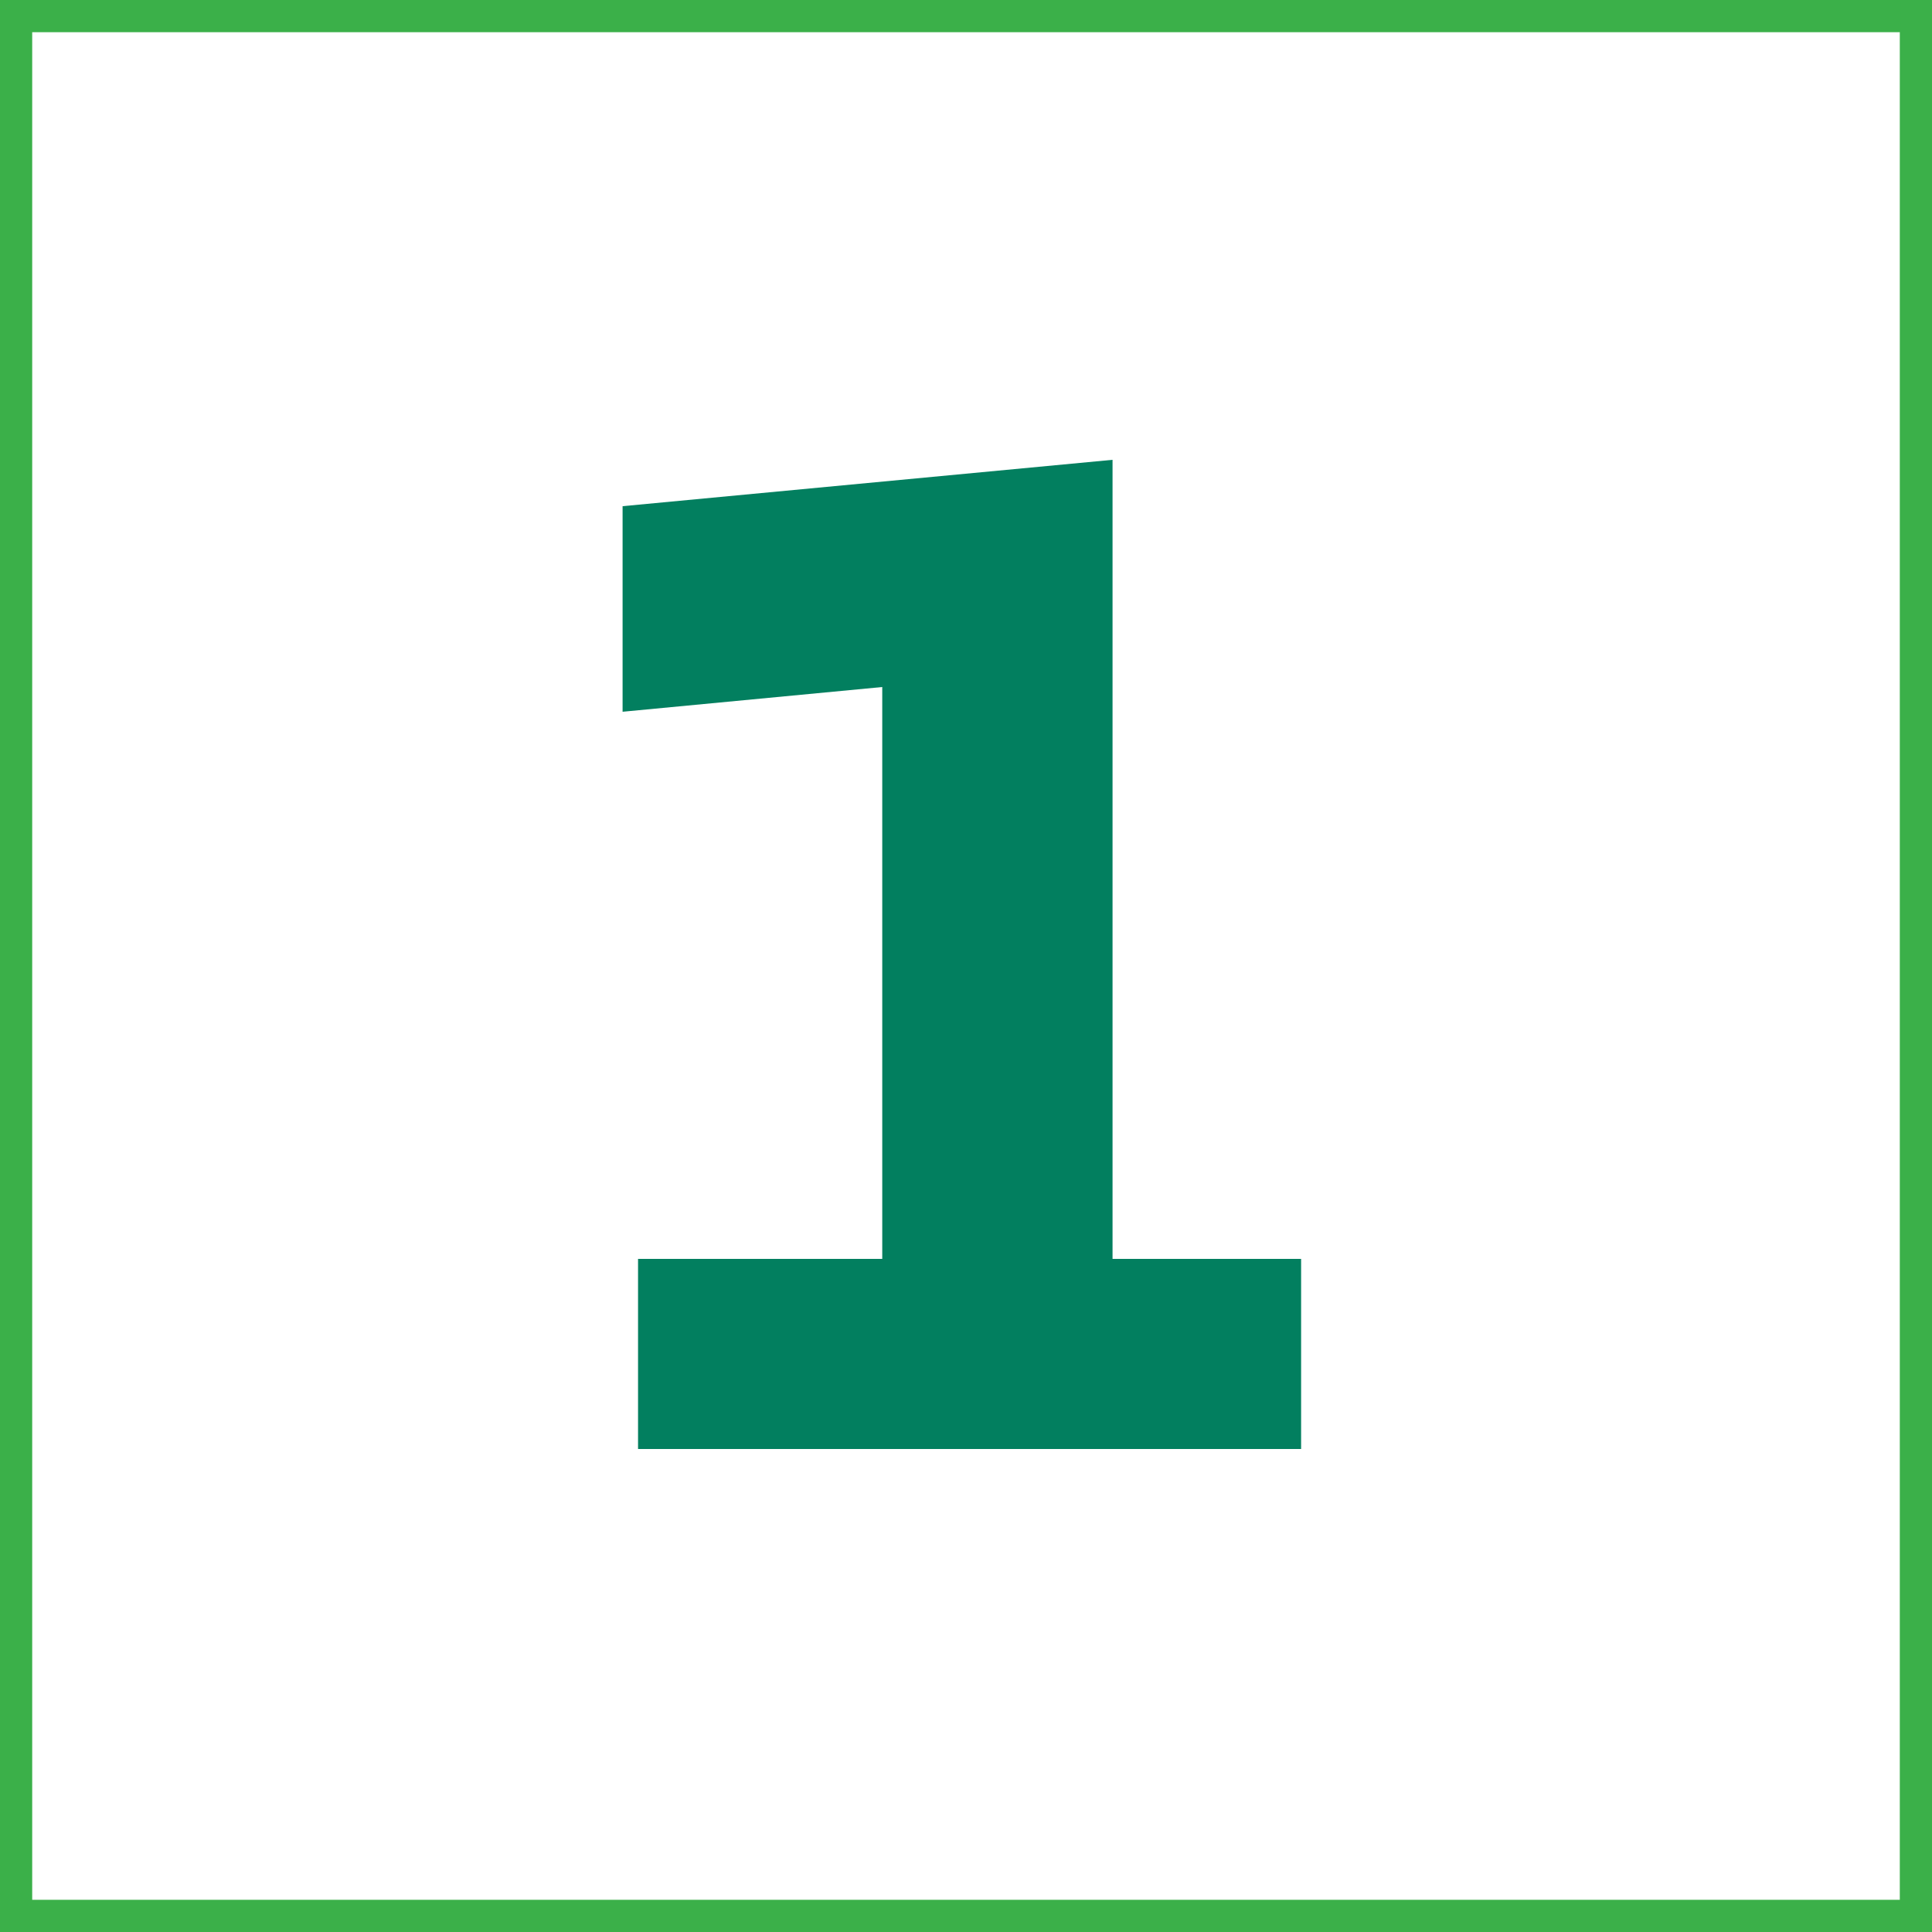
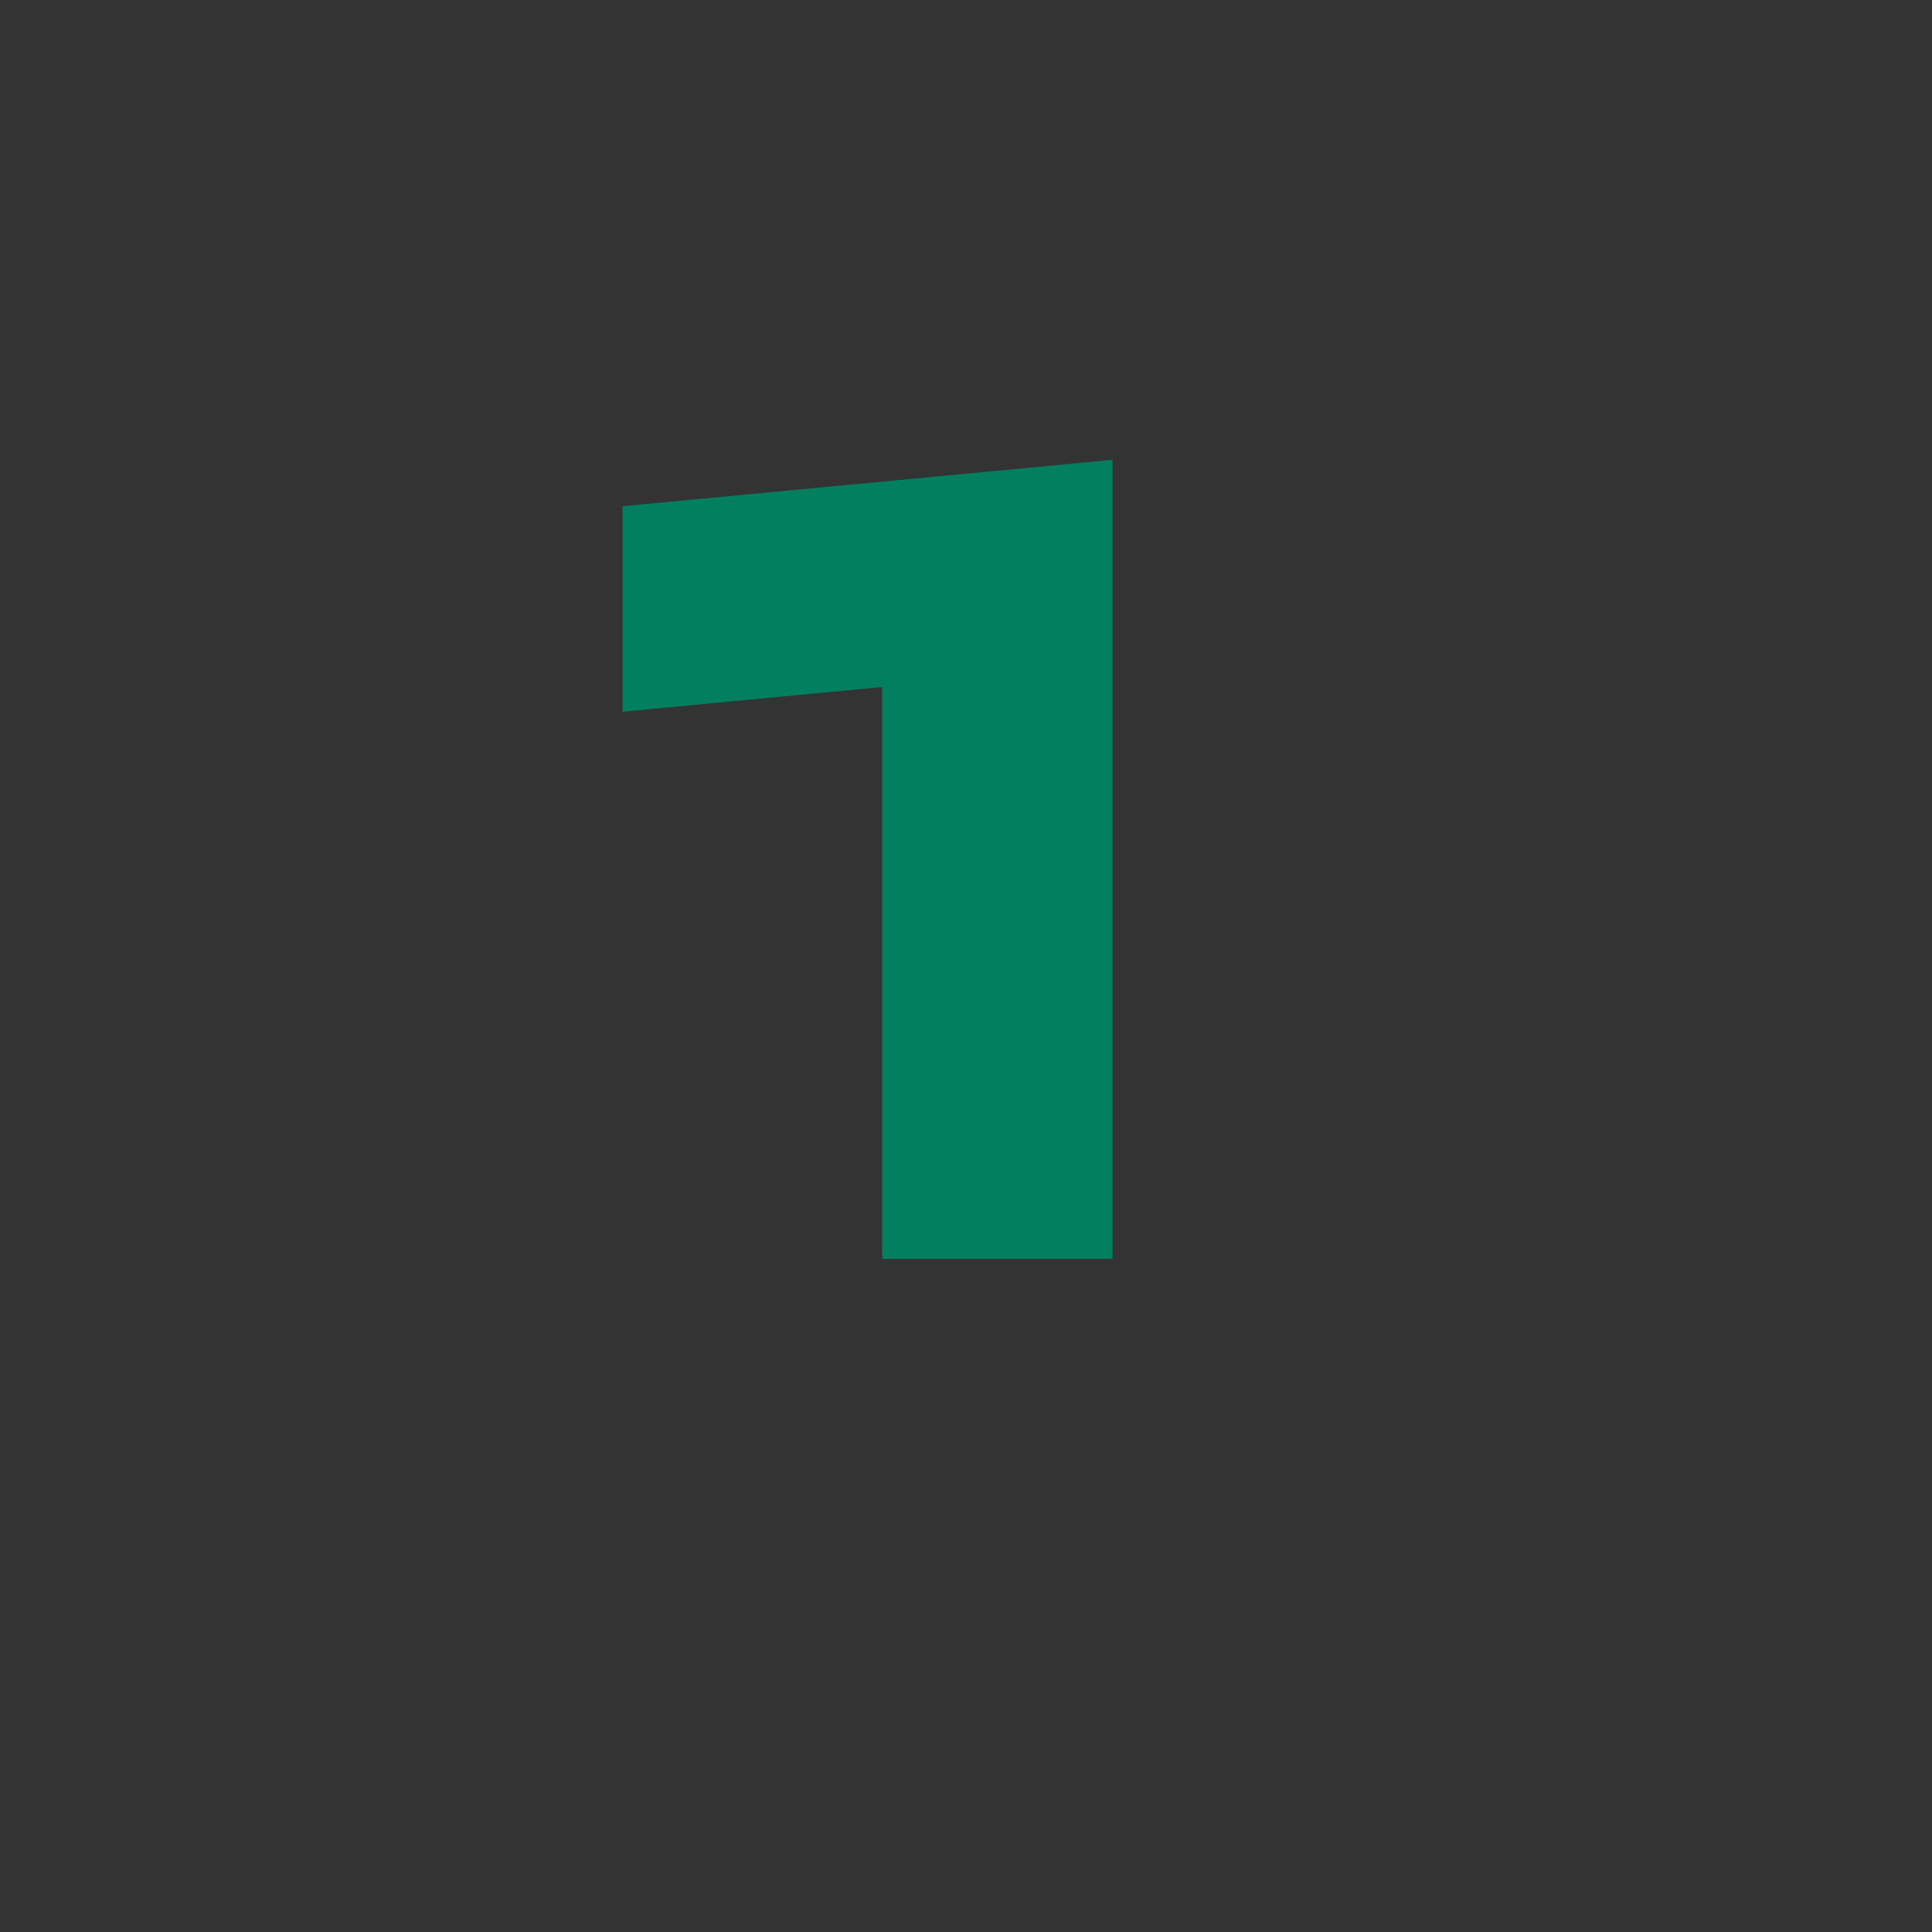
<svg xmlns="http://www.w3.org/2000/svg" width="60" height="60" viewBox="0 0 60 60" fill="none">
  <rect x="0" y="0" width="60" height="60" fill="#333333" stroke="none" />
-   <rect x="0.5" y="0.5" width="59" height="59" fill="white" stroke="#3BB049" />
-   <path d="M19.815 45V39.096H27.399V21.336L19.335 22.104V15.72L34.551 14.28V39.096H40.407V45H19.815Z" fill="#027F5F" />
+   <path d="M19.815 45V39.096H27.399V21.336L19.335 22.104V15.72L34.551 14.28V39.096H40.407H19.815Z" fill="#027F5F" />
</svg>